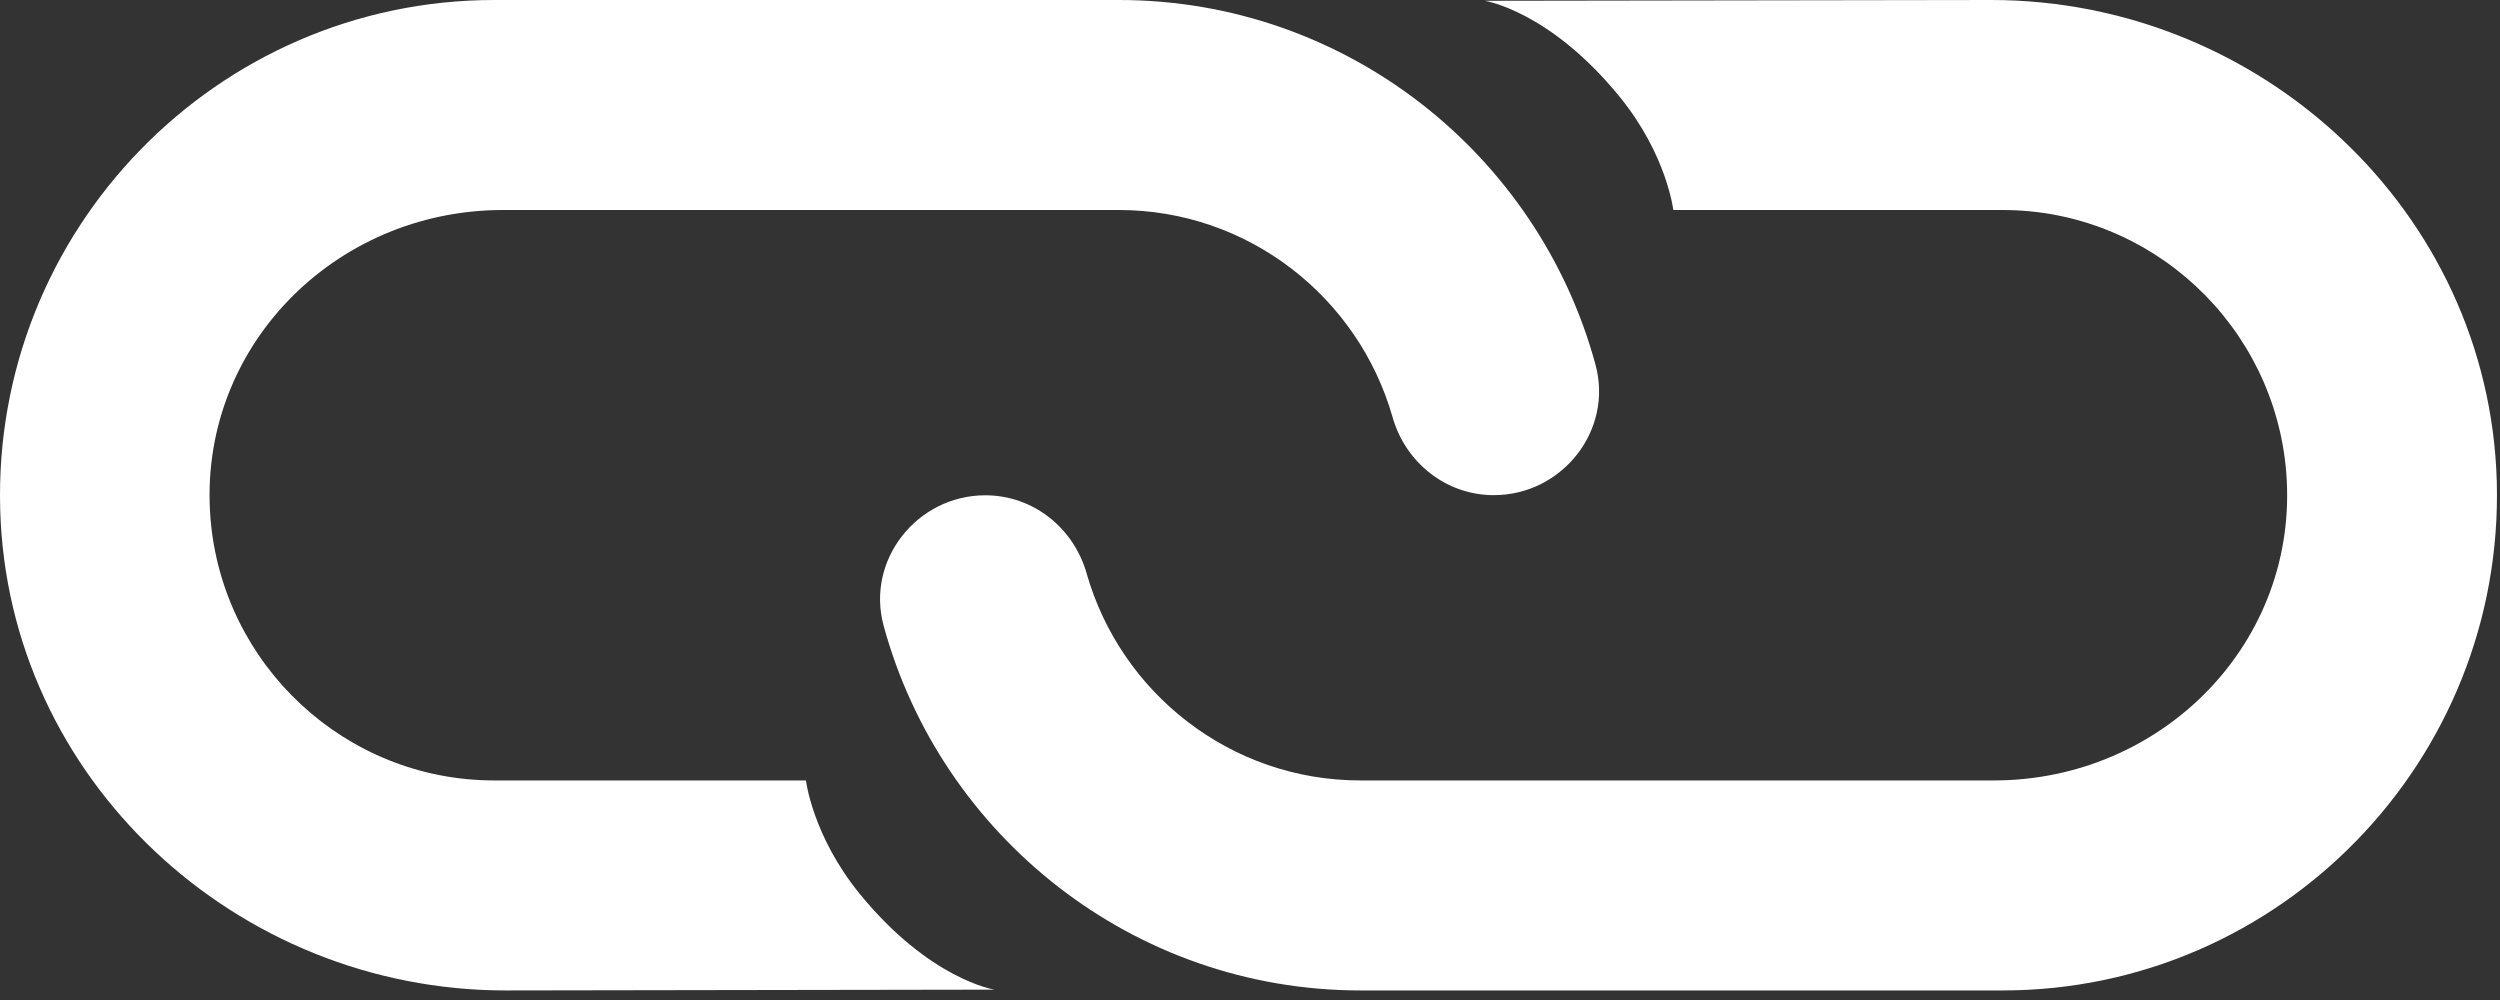
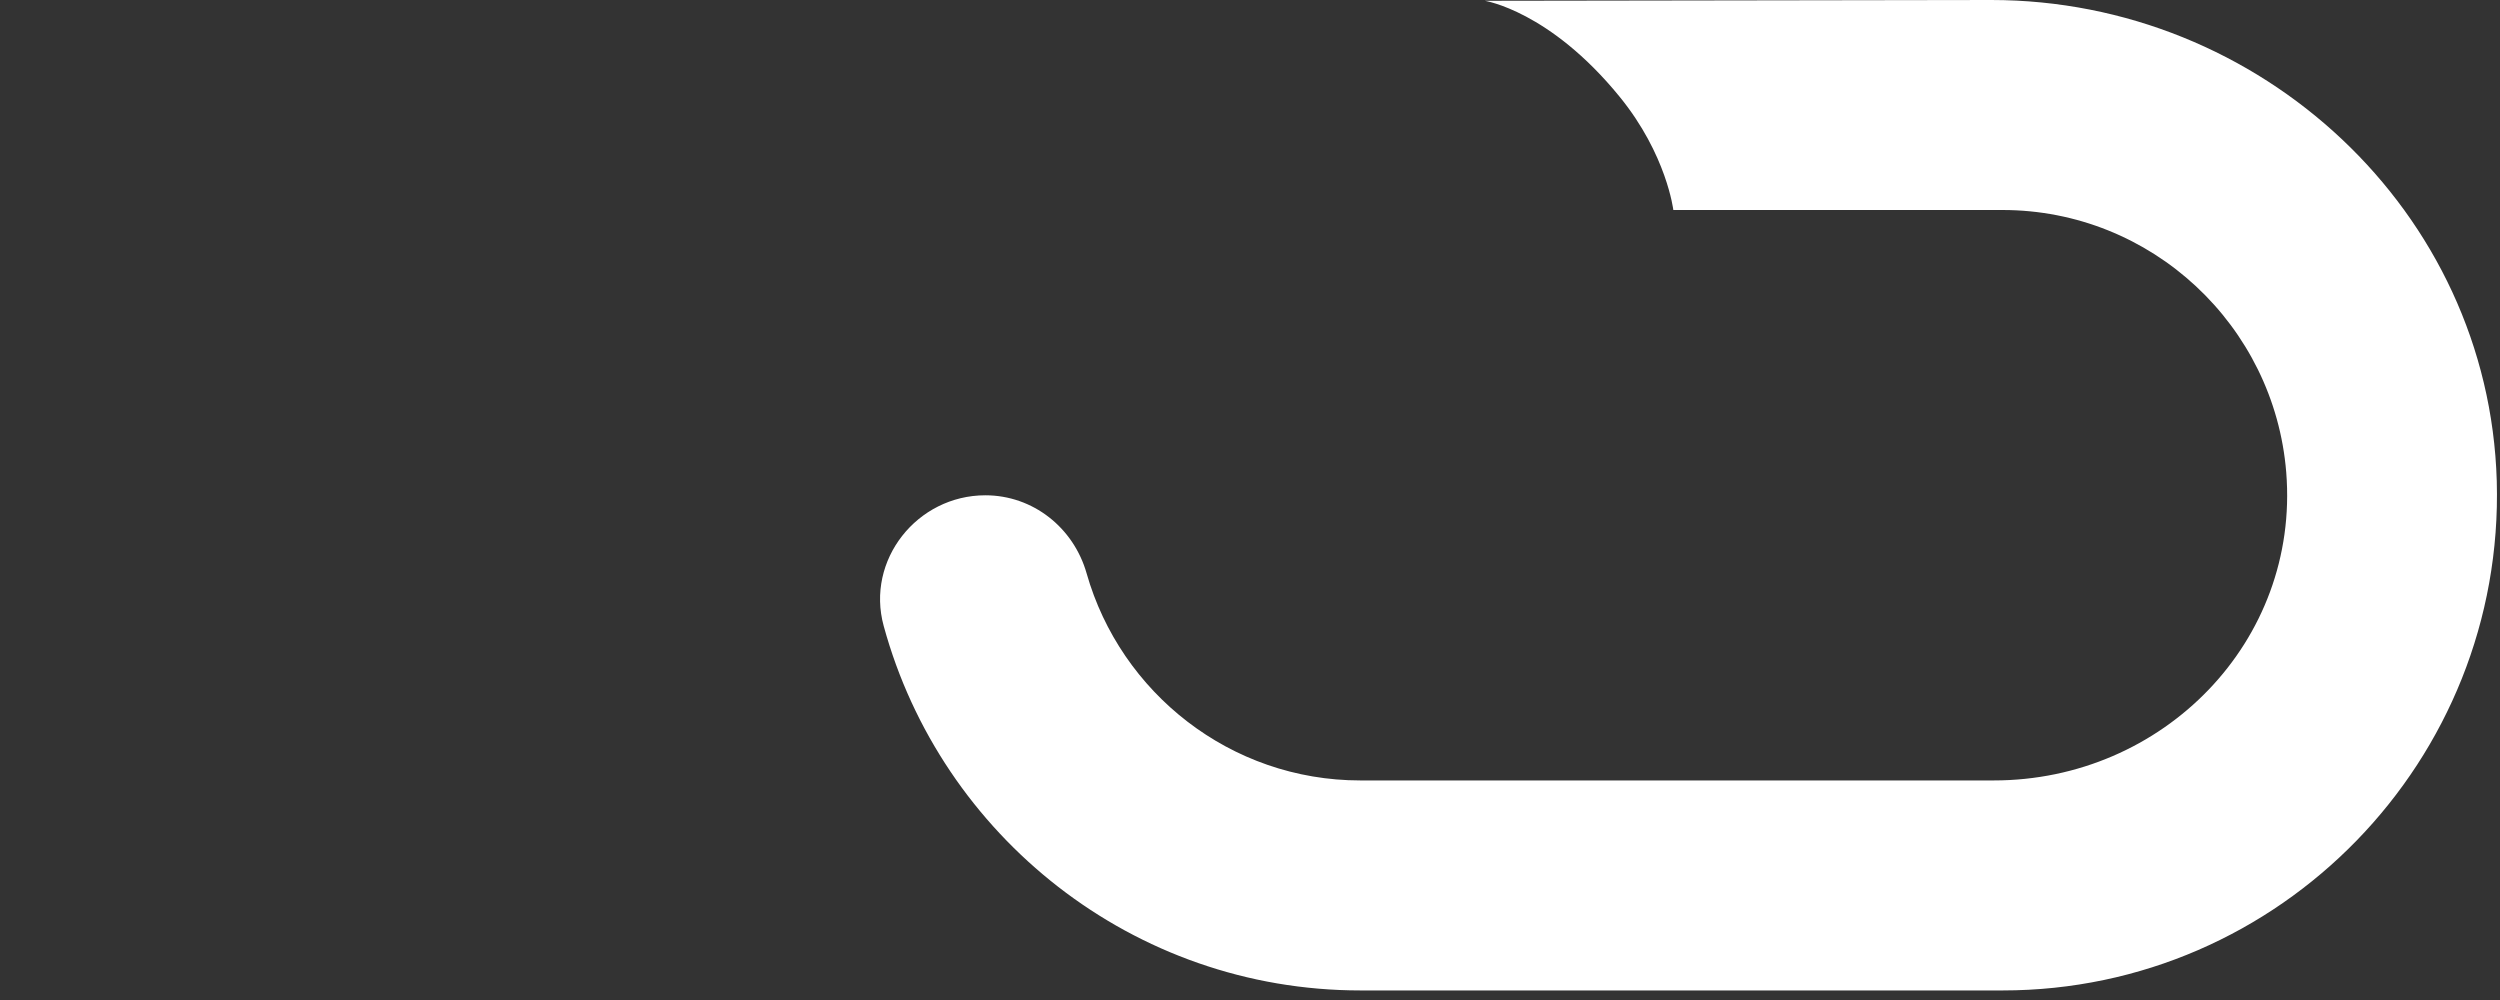
<svg xmlns="http://www.w3.org/2000/svg" width="85" height="34" viewBox="0 0 85 34" fill="none">
  <rect x="0" y="0" width="85" height="34" fill="#333333" stroke="none" />
-   <path d="M27.397 26.535H16.805C11.732 26.535 7.557 22.602 7.156 17.616C6.696 11.867 11.345 7.14 17.101 7.14H38.039C42.456 7.14 46.19 10.12 47.346 14.18C47.788 15.736 49.172 16.835 50.789 16.835C53.111 16.835 54.86 14.632 54.245 12.392C52.305 5.256 45.775 0 38.043 0H16.805C7.375 0 -0.262 7.82 0.007 17.324C0.266 26.494 8.03 33.675 17.188 33.675L33.813 33.648C33.813 33.648 31.609 33.31 29.227 30.386C27.625 28.419 27.401 26.53 27.401 26.53L27.397 26.535Z" fill="white" />
  <path d="M56.894 7.14H68.082C73.155 7.14 77.331 11.073 77.732 16.06C78.192 21.808 73.542 26.535 67.787 26.535H46.252C41.835 26.535 38.101 23.556 36.945 19.495C36.503 17.939 35.119 16.84 33.502 16.84C31.18 16.84 29.431 19.044 30.046 21.284C31.995 28.419 38.525 33.675 46.257 33.675H68.092C77.518 33.675 85.159 25.855 84.89 16.352C84.621 7.181 76.857 0 67.7 0L50.483 0.027C50.483 0.027 52.687 0.365 55.068 3.29C56.671 5.256 56.894 7.145 56.894 7.145V7.14Z" fill="white" />
</svg>